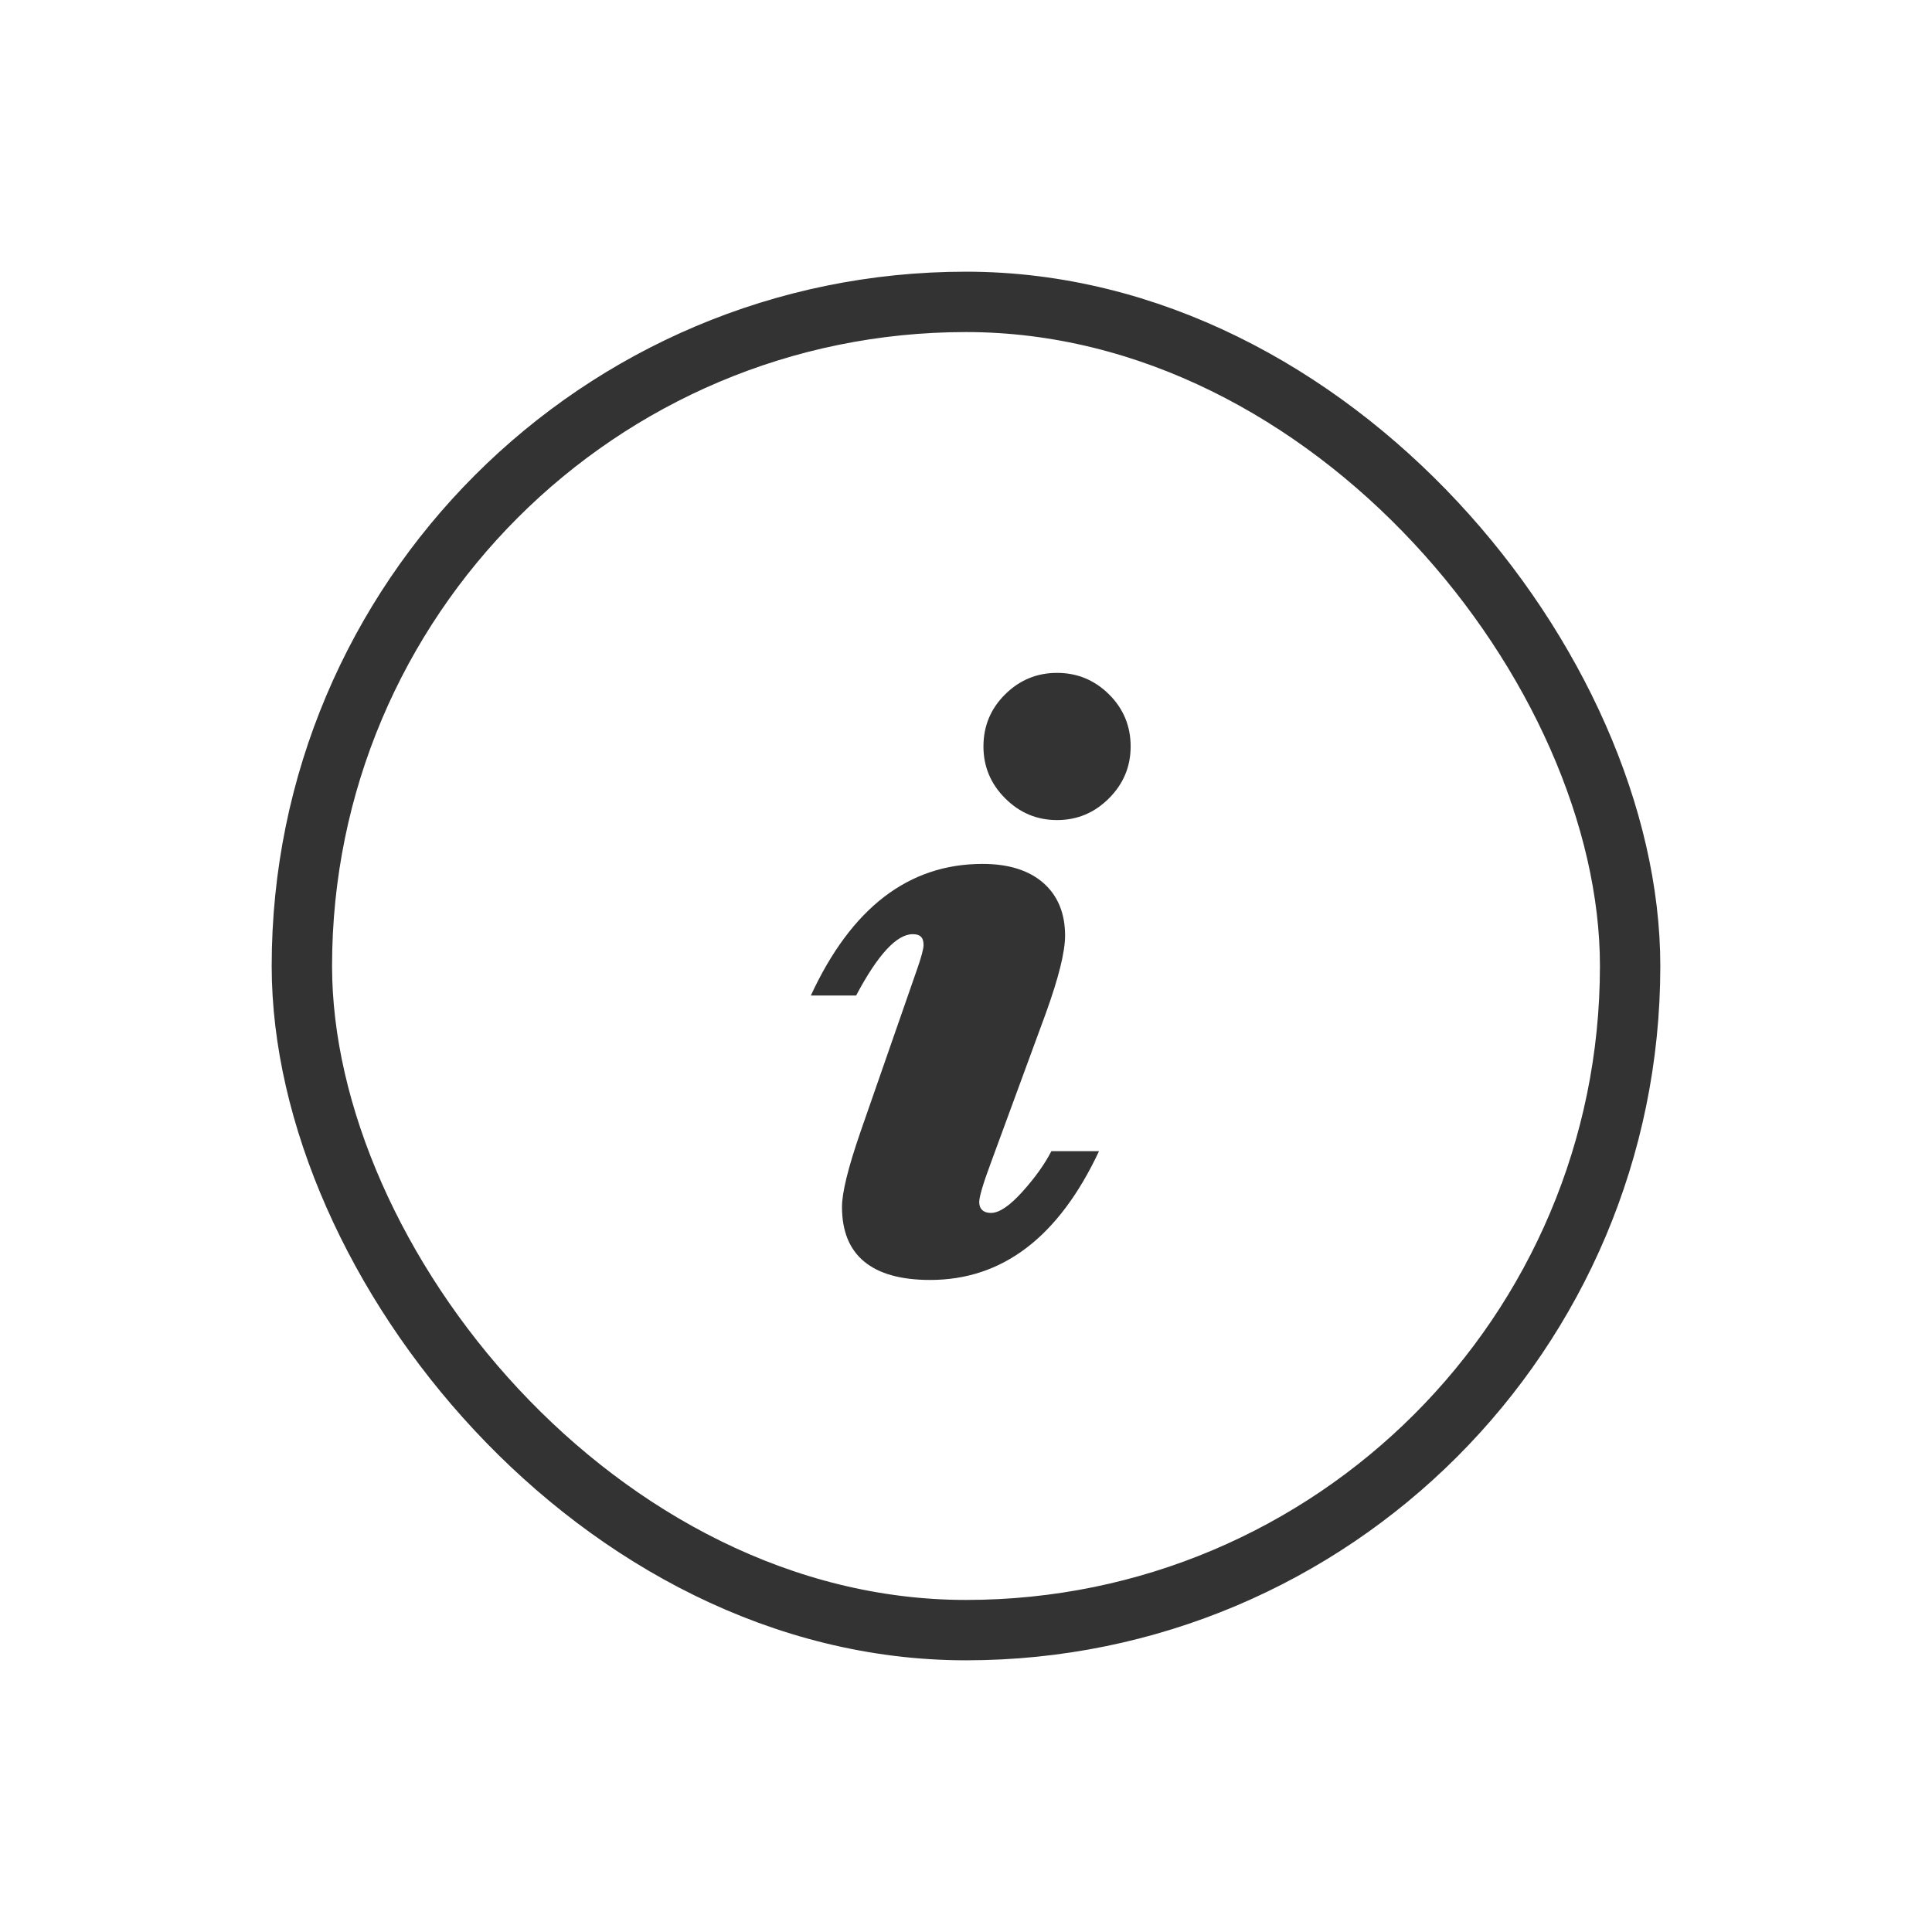
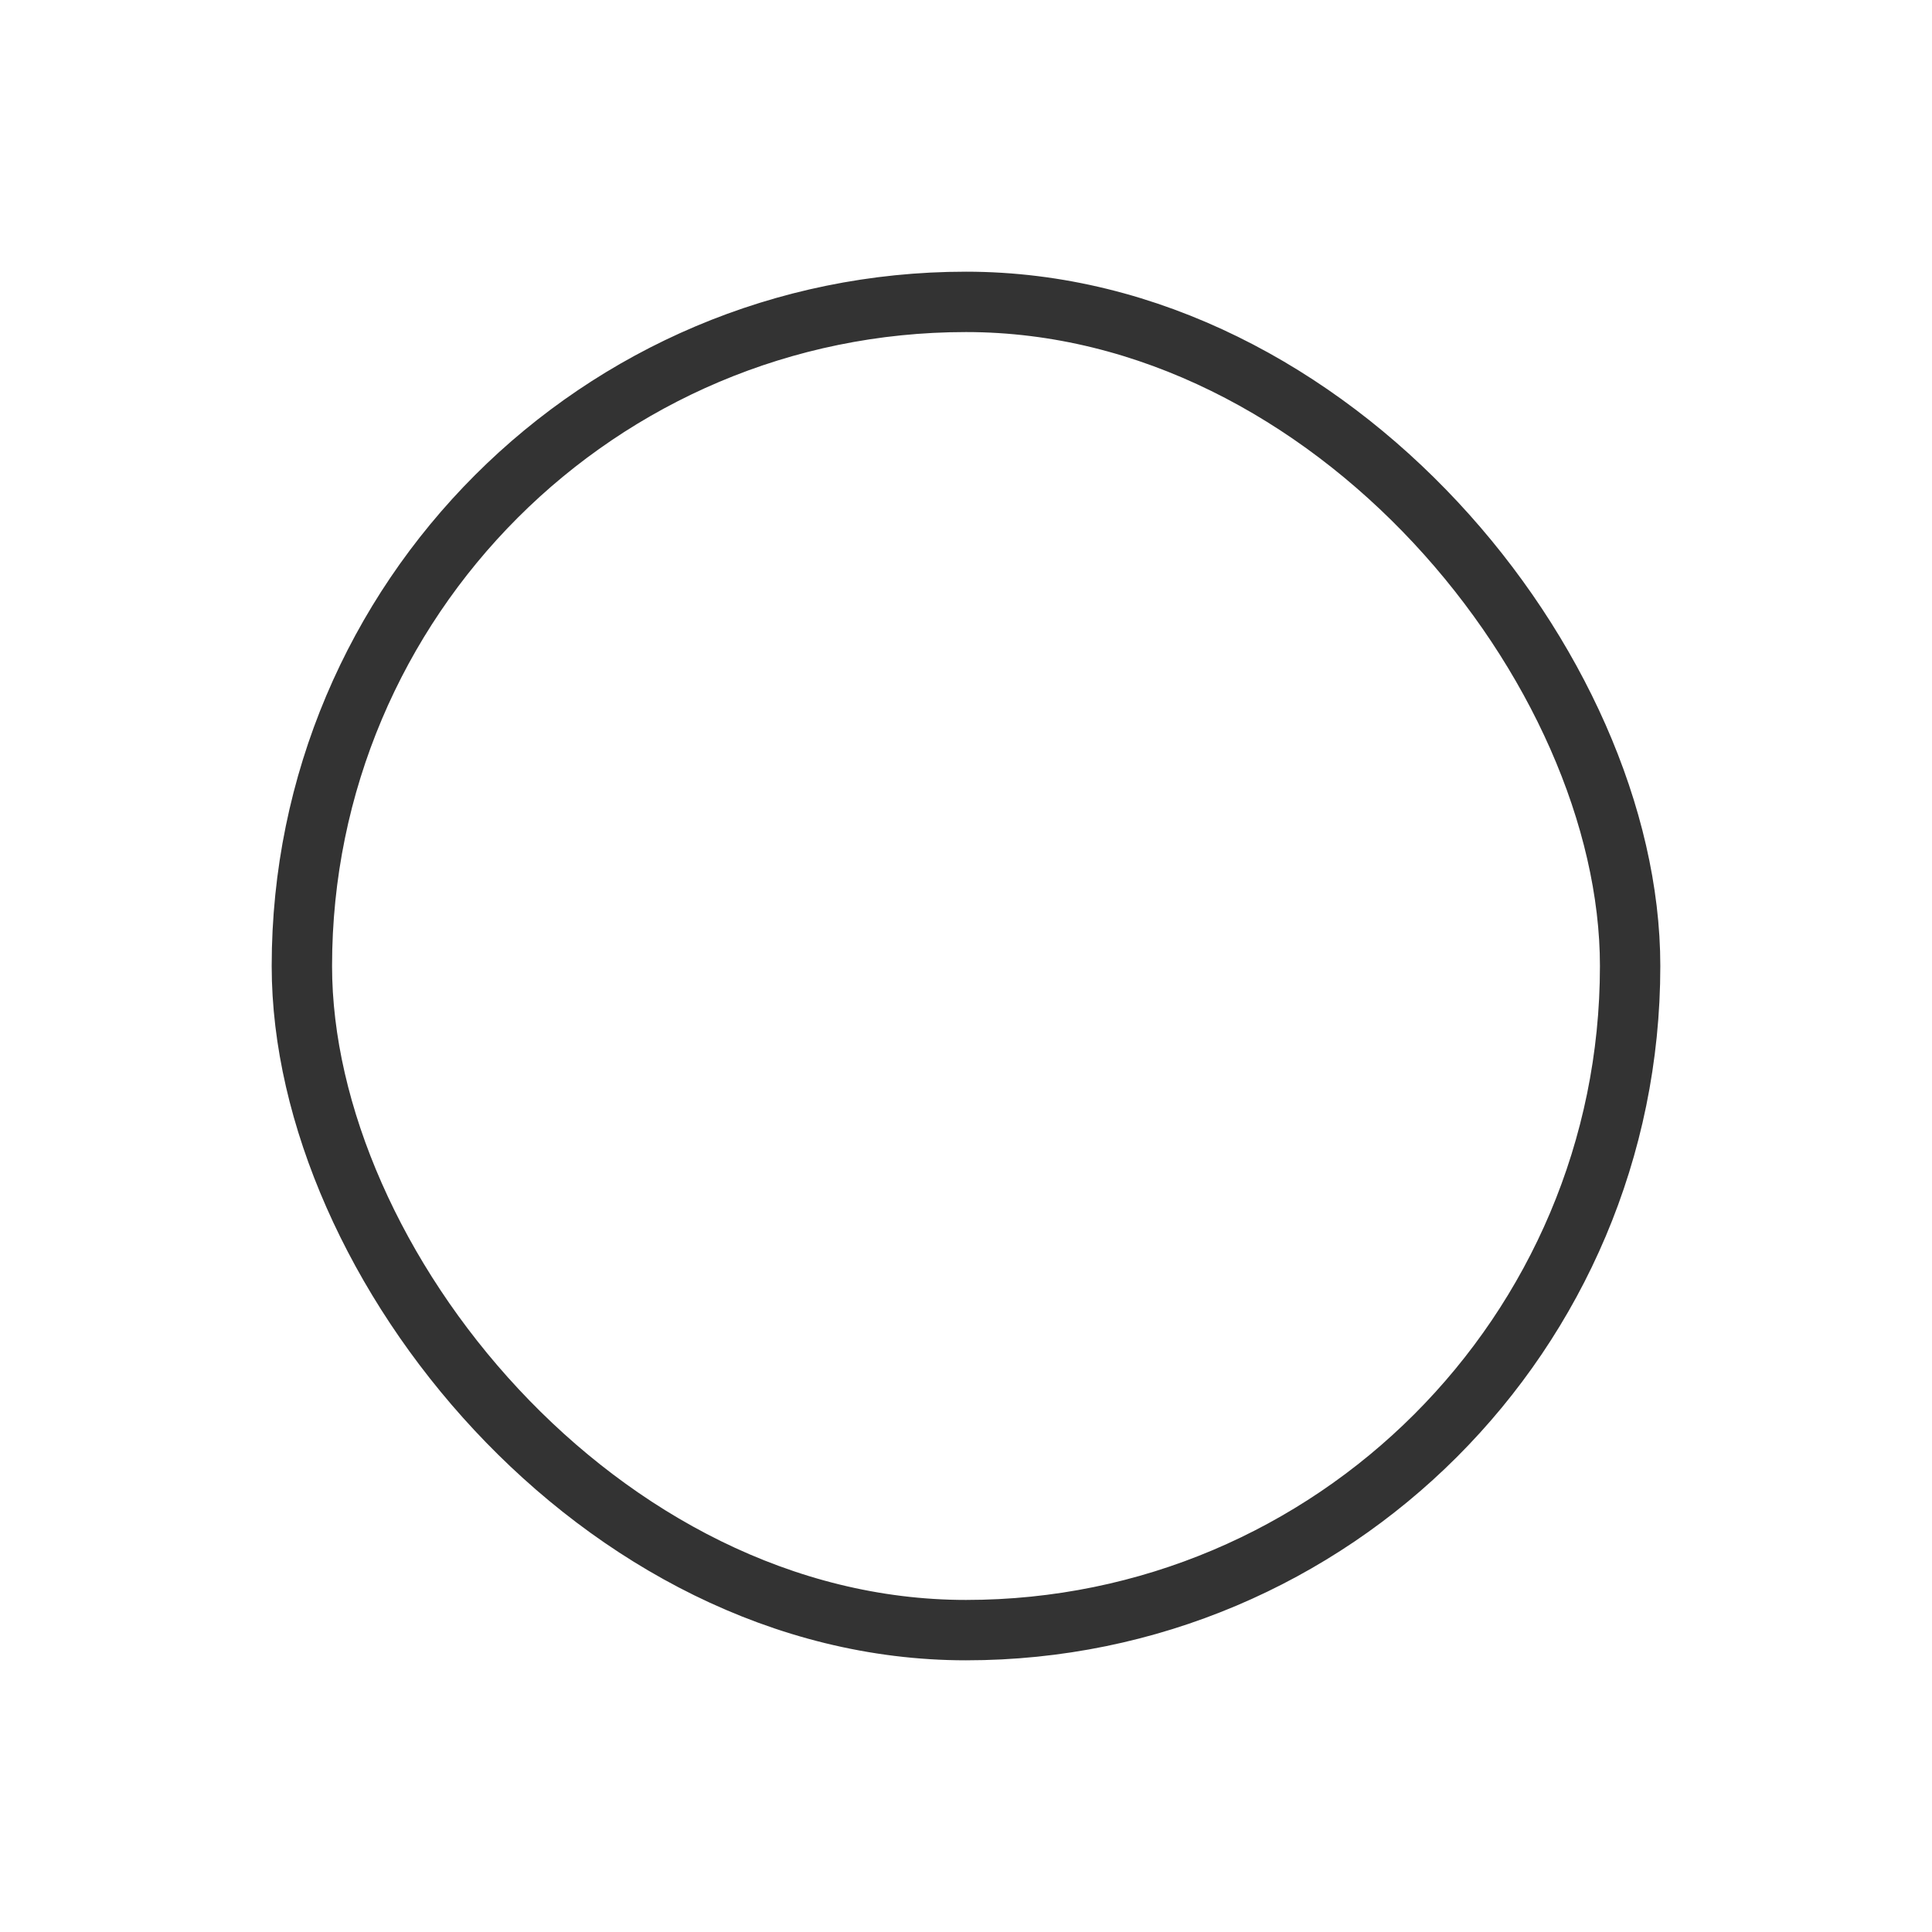
<svg xmlns="http://www.w3.org/2000/svg" width="32" height="32" viewBox="0 0 32 32">
  <g fill="none" transform="translate(5 5)">
    <rect width="22" height="22" stroke="#333" stroke-linecap="round" stroke-linejoin="round" rx="11" />
-     <path fill="#333" d="M4.078,2.438 C4.411,2.438 4.698,2.318 4.938,2.078 C5.177,1.839 5.297,1.552 5.297,1.219 C5.297,0.88 5.177,0.592 4.938,0.355 C4.698,0.118 4.411,0 4.078,0 C3.745,0 3.458,0.118 3.219,0.355 C2.979,0.592 2.859,0.88 2.859,1.219 C2.859,1.552 2.979,1.839 3.219,2.078 C3.458,2.318 3.745,2.438 4.078,2.438 Z M1.977,10.055 C3.174,10.055 4.107,9.344 4.773,7.922 L4.773,7.922 L3.984,7.922 C3.875,8.135 3.715,8.359 3.504,8.594 C3.293,8.828 3.12,8.945 2.984,8.945 C2.922,8.945 2.874,8.93 2.84,8.898 C2.806,8.867 2.789,8.823 2.789,8.766 C2.789,8.677 2.854,8.458 2.984,8.109 L2.984,8.109 L3.891,5.641 C4.104,5.052 4.211,4.622 4.211,4.352 C4.211,3.982 4.091,3.691 3.852,3.48 C3.612,3.27 3.276,3.164 2.844,3.164 C1.62,3.164 0.672,3.891 0,5.344 L0,5.344 L0.75,5.344 C1.109,4.667 1.422,4.328 1.688,4.328 C1.75,4.328 1.796,4.342 1.824,4.371 C1.853,4.4 1.867,4.445 1.867,4.508 C1.867,4.57 1.831,4.706 1.758,4.914 L1.758,4.914 L0.82,7.609 C0.617,8.198 0.516,8.609 0.516,8.844 C0.516,9.245 0.638,9.547 0.883,9.75 C1.128,9.953 1.492,10.055 1.977,10.055 Z" transform="translate(8.43 6.145)" />
  </g>
</svg>